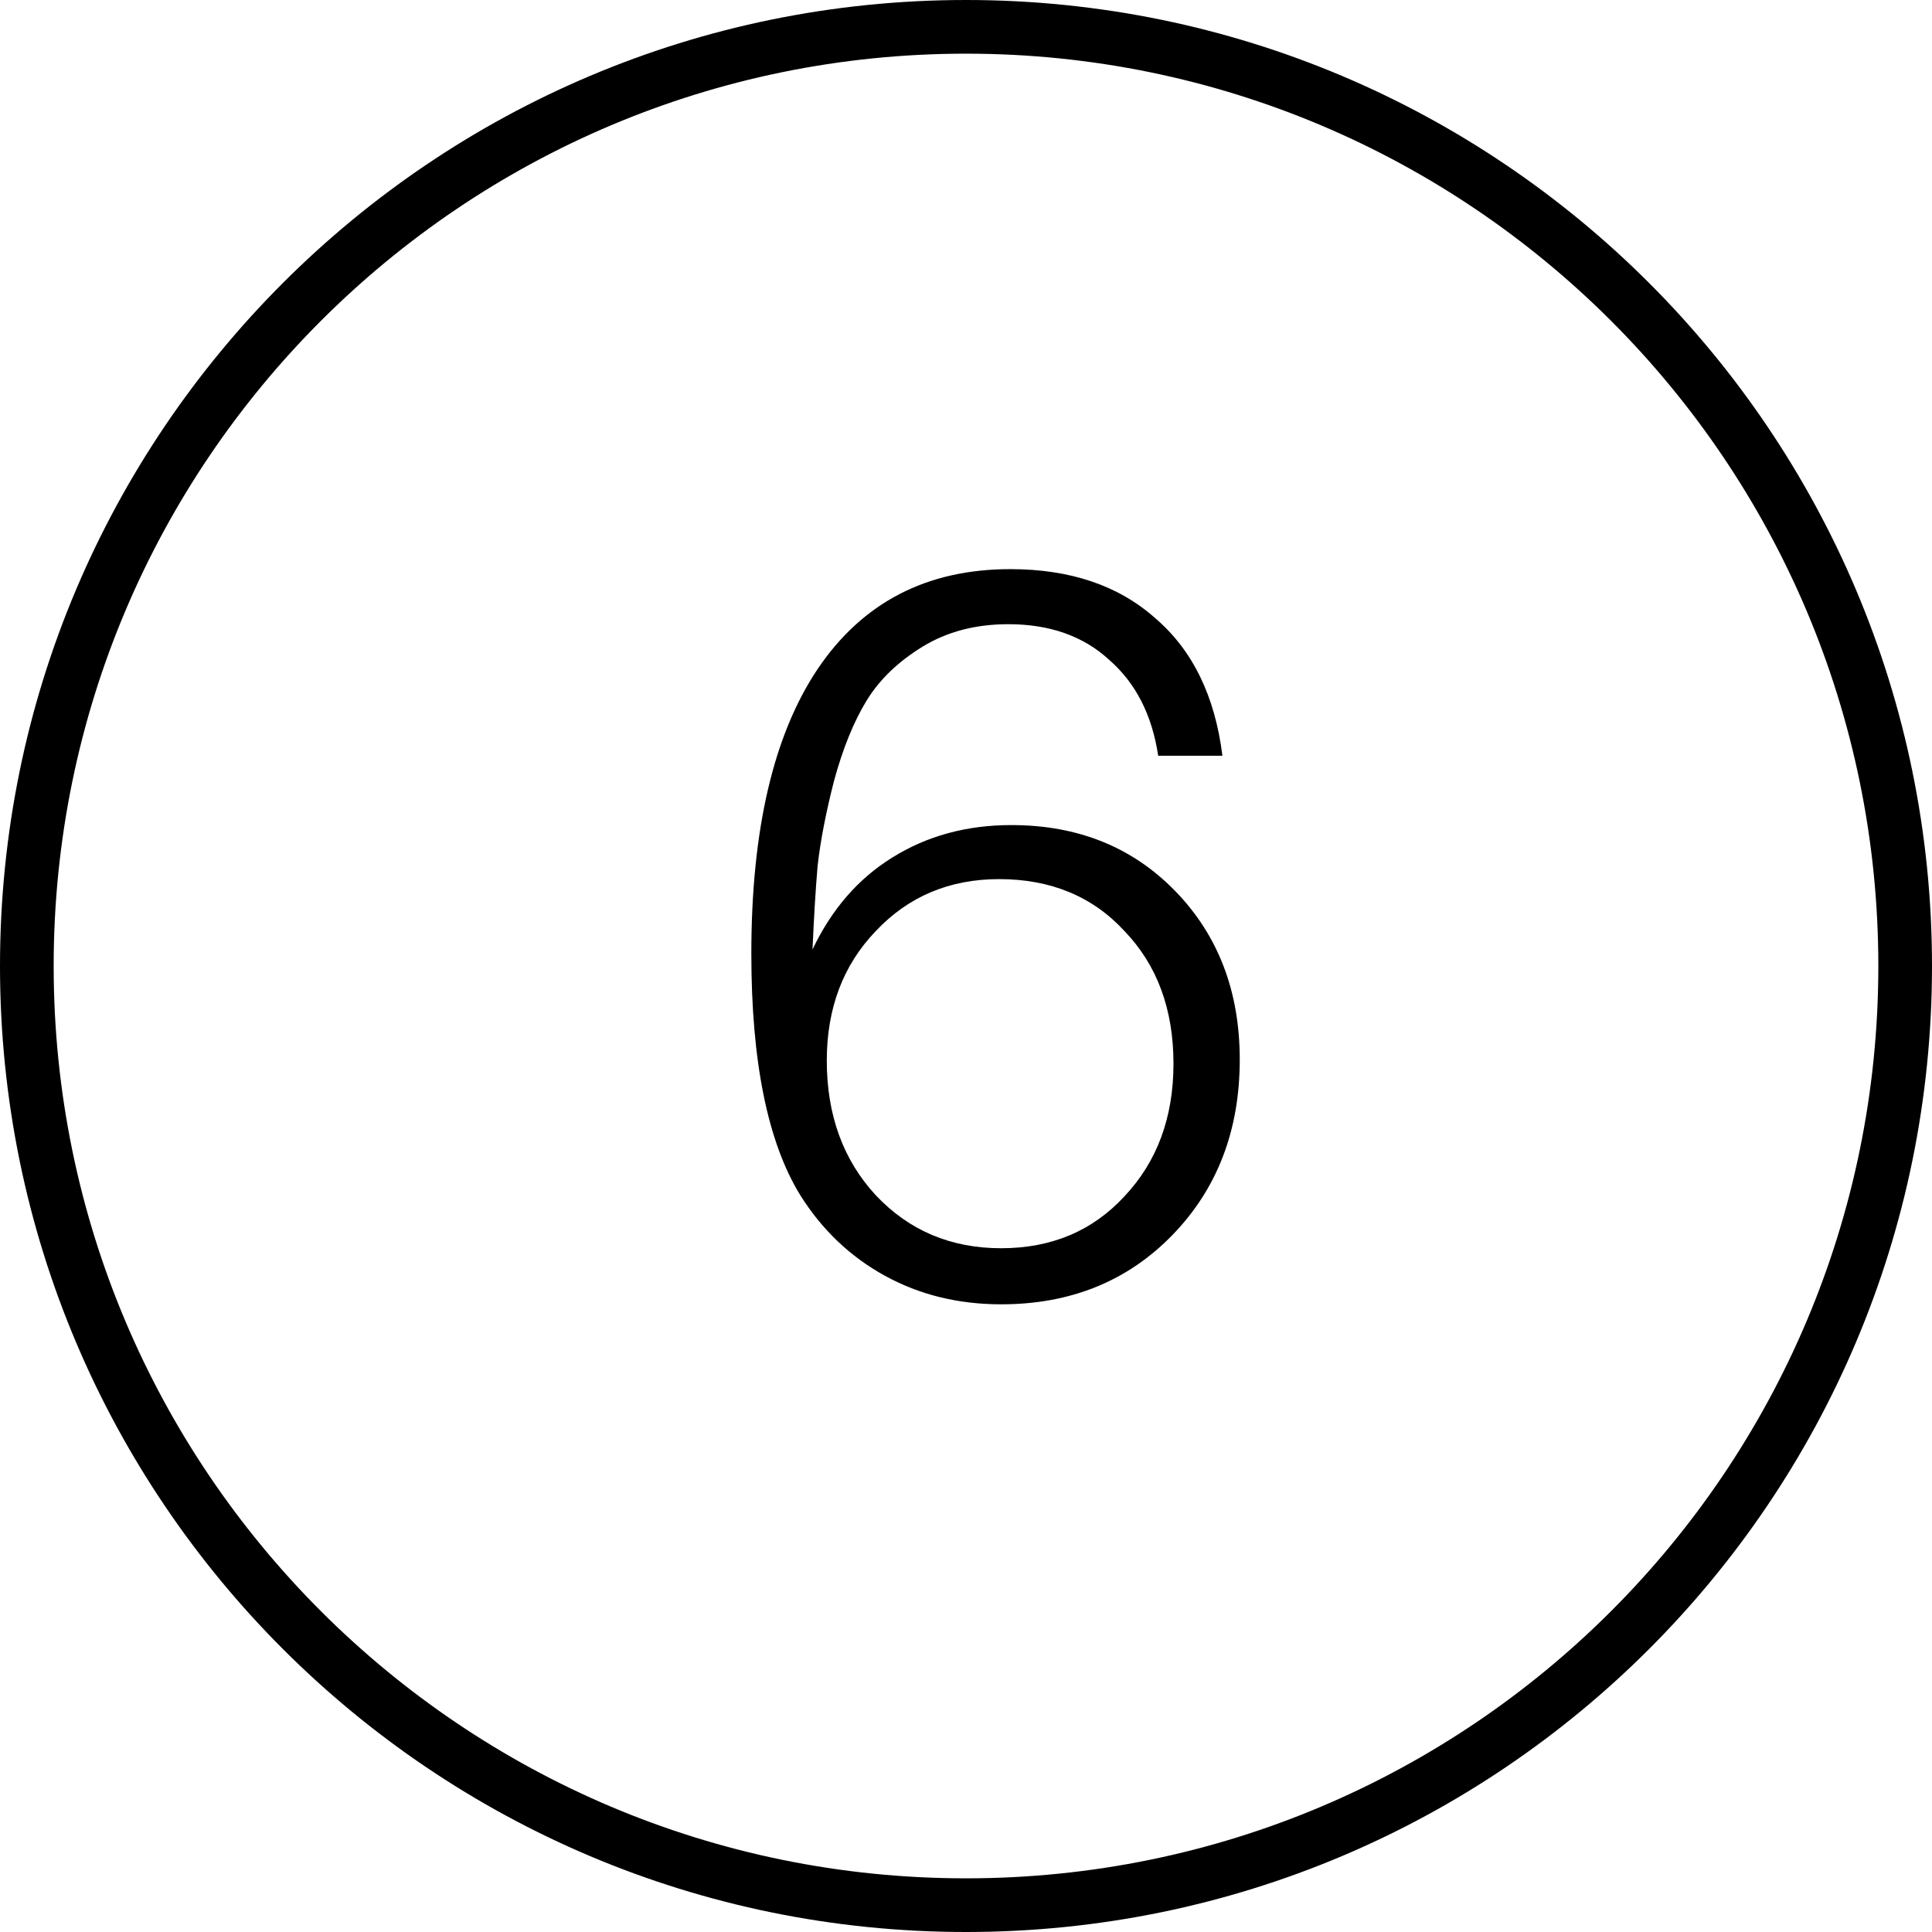
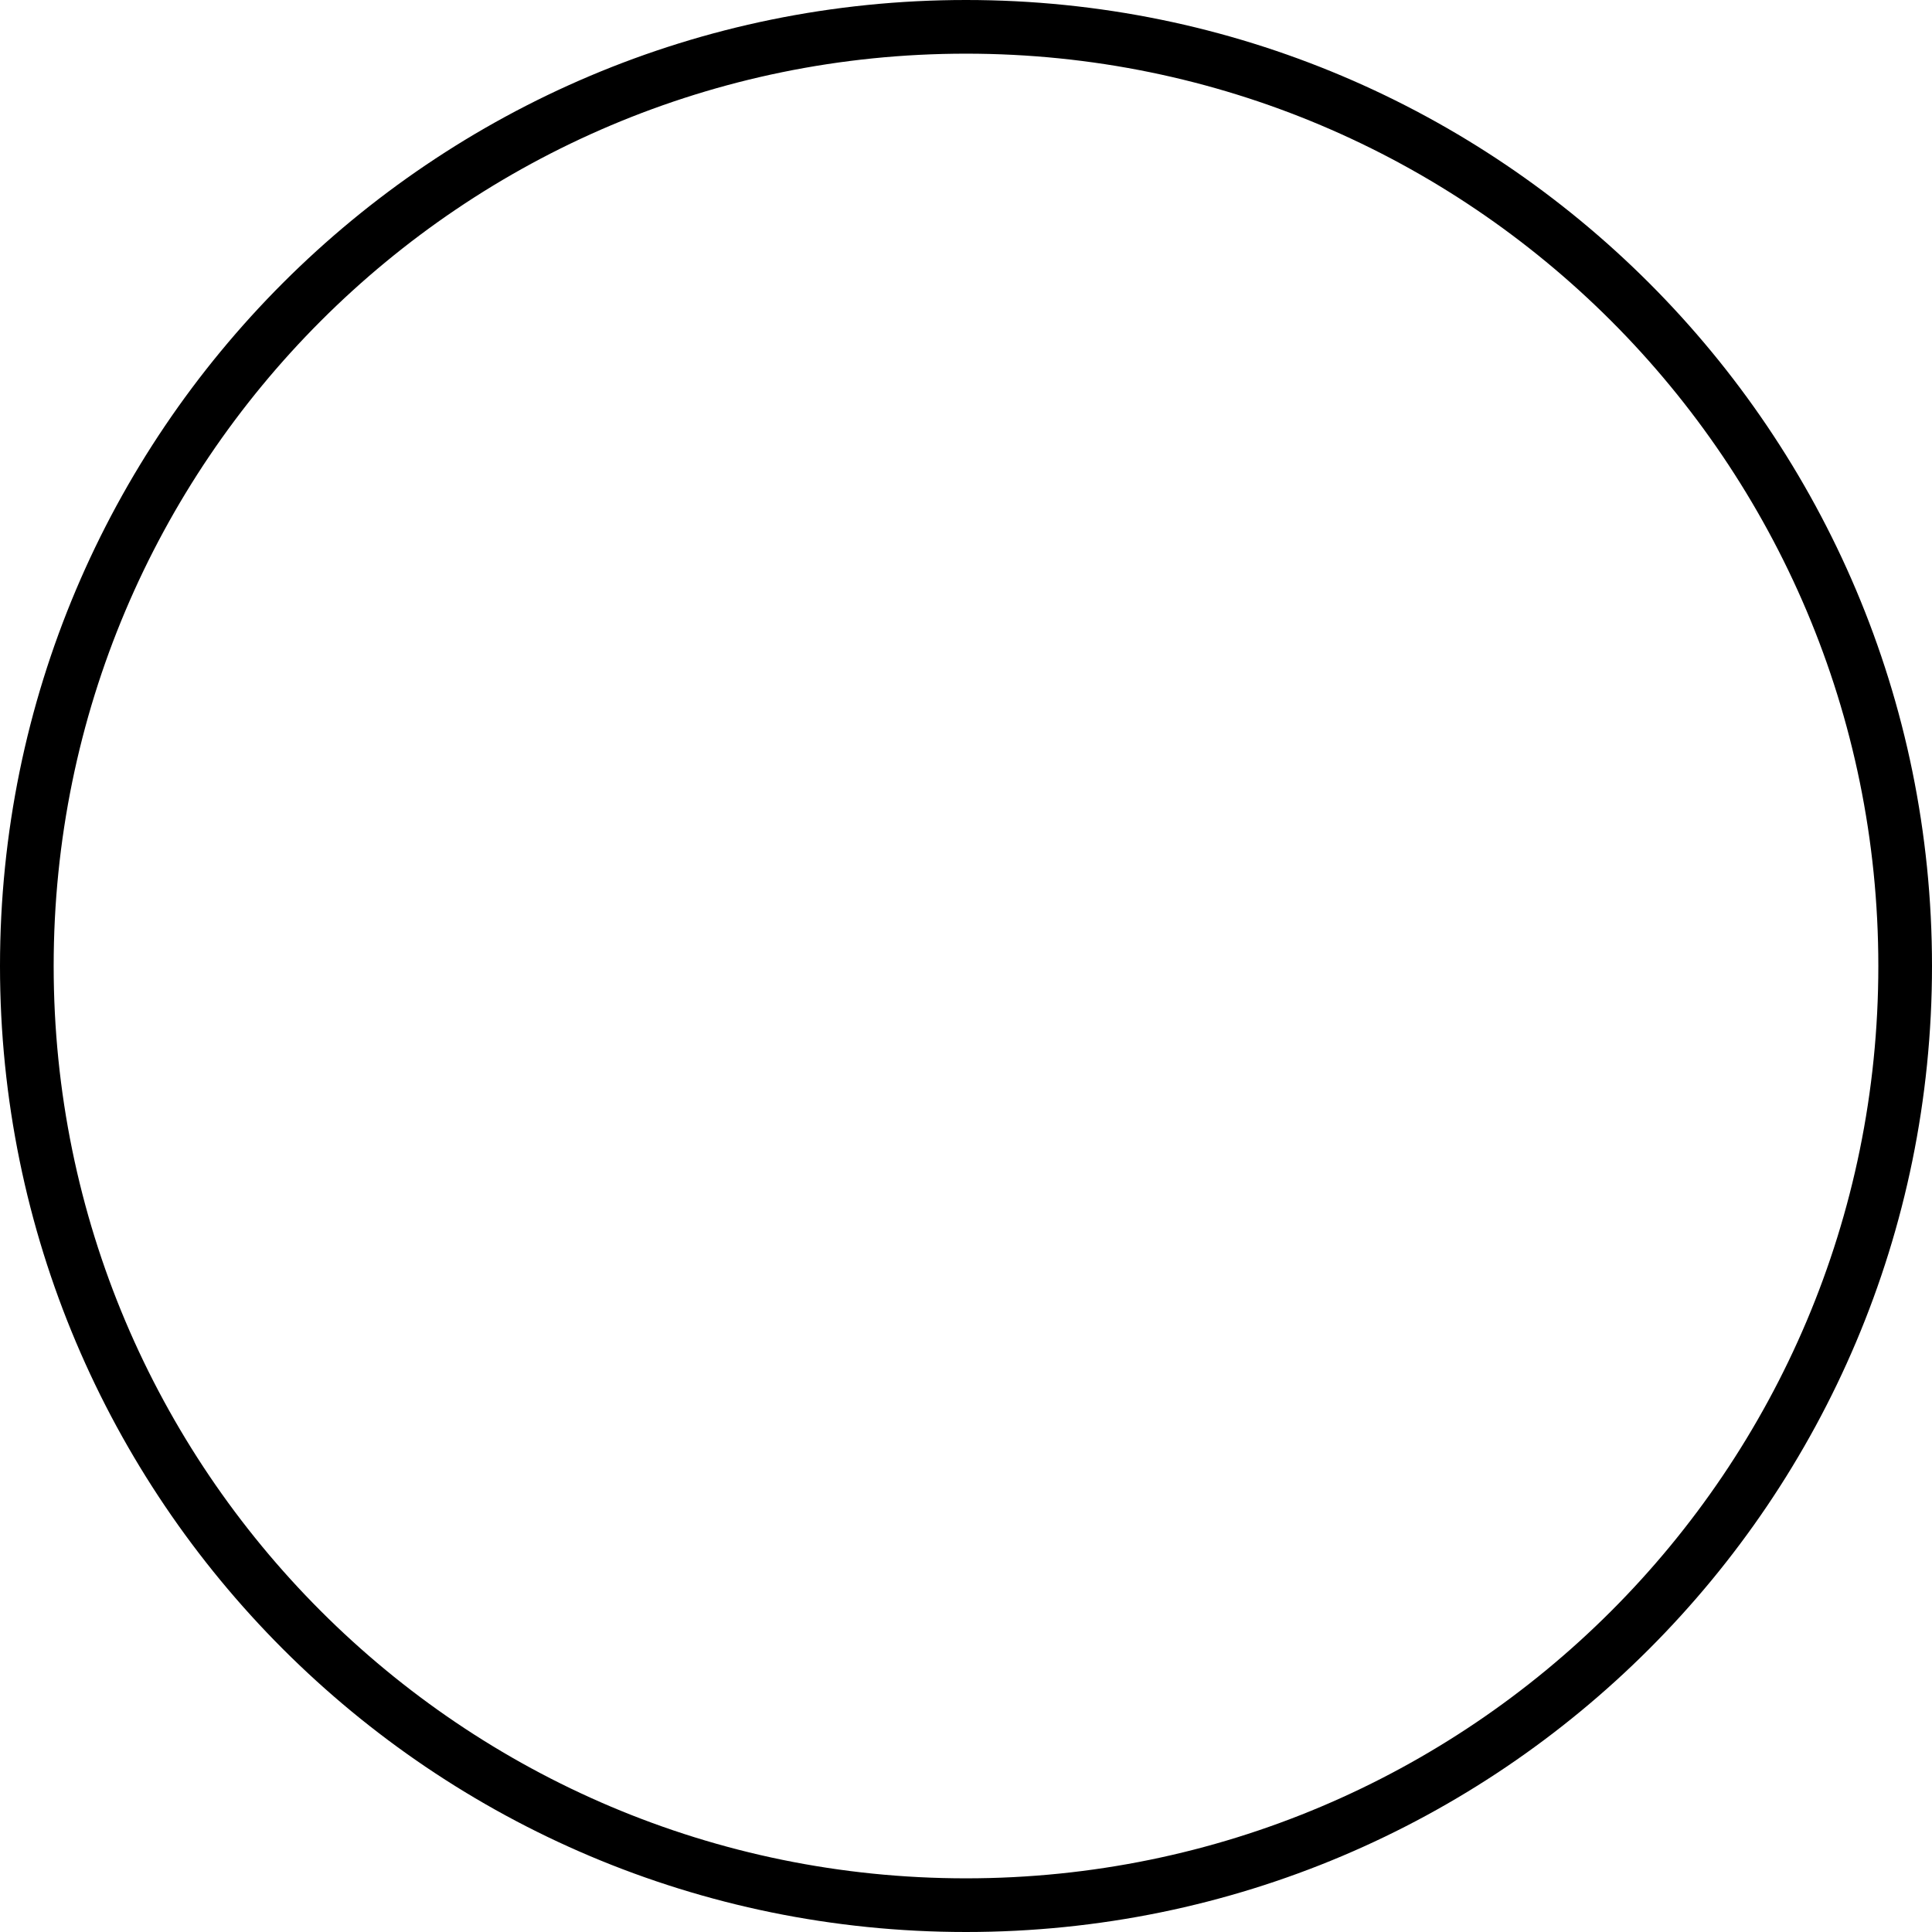
<svg xmlns="http://www.w3.org/2000/svg" width="36" height="36" viewBox="0 0 36 36" fill="none">
-   <path d="M22.778 14.082H21.581C21.467 13.322 21.163 12.727 20.669 12.296C20.188 11.853 19.561 11.631 18.788 11.631C18.18 11.631 17.648 11.77 17.192 12.049C16.736 12.328 16.388 12.663 16.147 13.056C15.907 13.449 15.704 13.949 15.539 14.557C15.387 15.152 15.286 15.678 15.235 16.134C15.197 16.577 15.166 17.097 15.14 17.692C15.495 16.945 15.989 16.375 16.622 15.982C17.268 15.577 18.009 15.374 18.845 15.374C20.087 15.374 21.106 15.786 21.904 16.609C22.702 17.432 23.101 18.477 23.101 19.744C23.101 21.061 22.683 22.151 21.847 23.012C21.011 23.873 19.947 24.304 18.655 24.304C17.857 24.304 17.135 24.127 16.489 23.772C15.843 23.417 15.318 22.917 14.912 22.271C14.304 21.283 14 19.782 14 17.768C14 15.463 14.412 13.696 15.235 12.467C16.071 11.226 17.268 10.605 18.826 10.605C19.941 10.605 20.84 10.909 21.524 11.517C22.221 12.112 22.639 12.967 22.778 14.082ZM18.617 16.381C17.693 16.381 16.926 16.704 16.318 17.35C15.71 17.983 15.406 18.788 15.406 19.763C15.406 20.776 15.71 21.612 16.318 22.271C16.939 22.93 17.718 23.259 18.655 23.259C19.593 23.259 20.359 22.936 20.954 22.29C21.562 21.644 21.866 20.821 21.866 19.82C21.866 18.807 21.562 17.983 20.954 17.35C20.359 16.704 19.58 16.381 18.617 16.381Z" fill="black" />
  <path fill-rule="evenodd" clip-rule="evenodd" d="M18 35C27.389 35 35 27.389 35 18C35 8.611 27.389 1 18 1C8.611 1 1 8.611 1 18C1 27.389 8.611 35 18 35ZM18 36C27.941 36 36 27.941 36 18C36 8.059 27.941 0 18 0C8.059 0 0 8.059 0 18C0 27.941 8.059 36 18 36Z" fill="black" />
</svg>